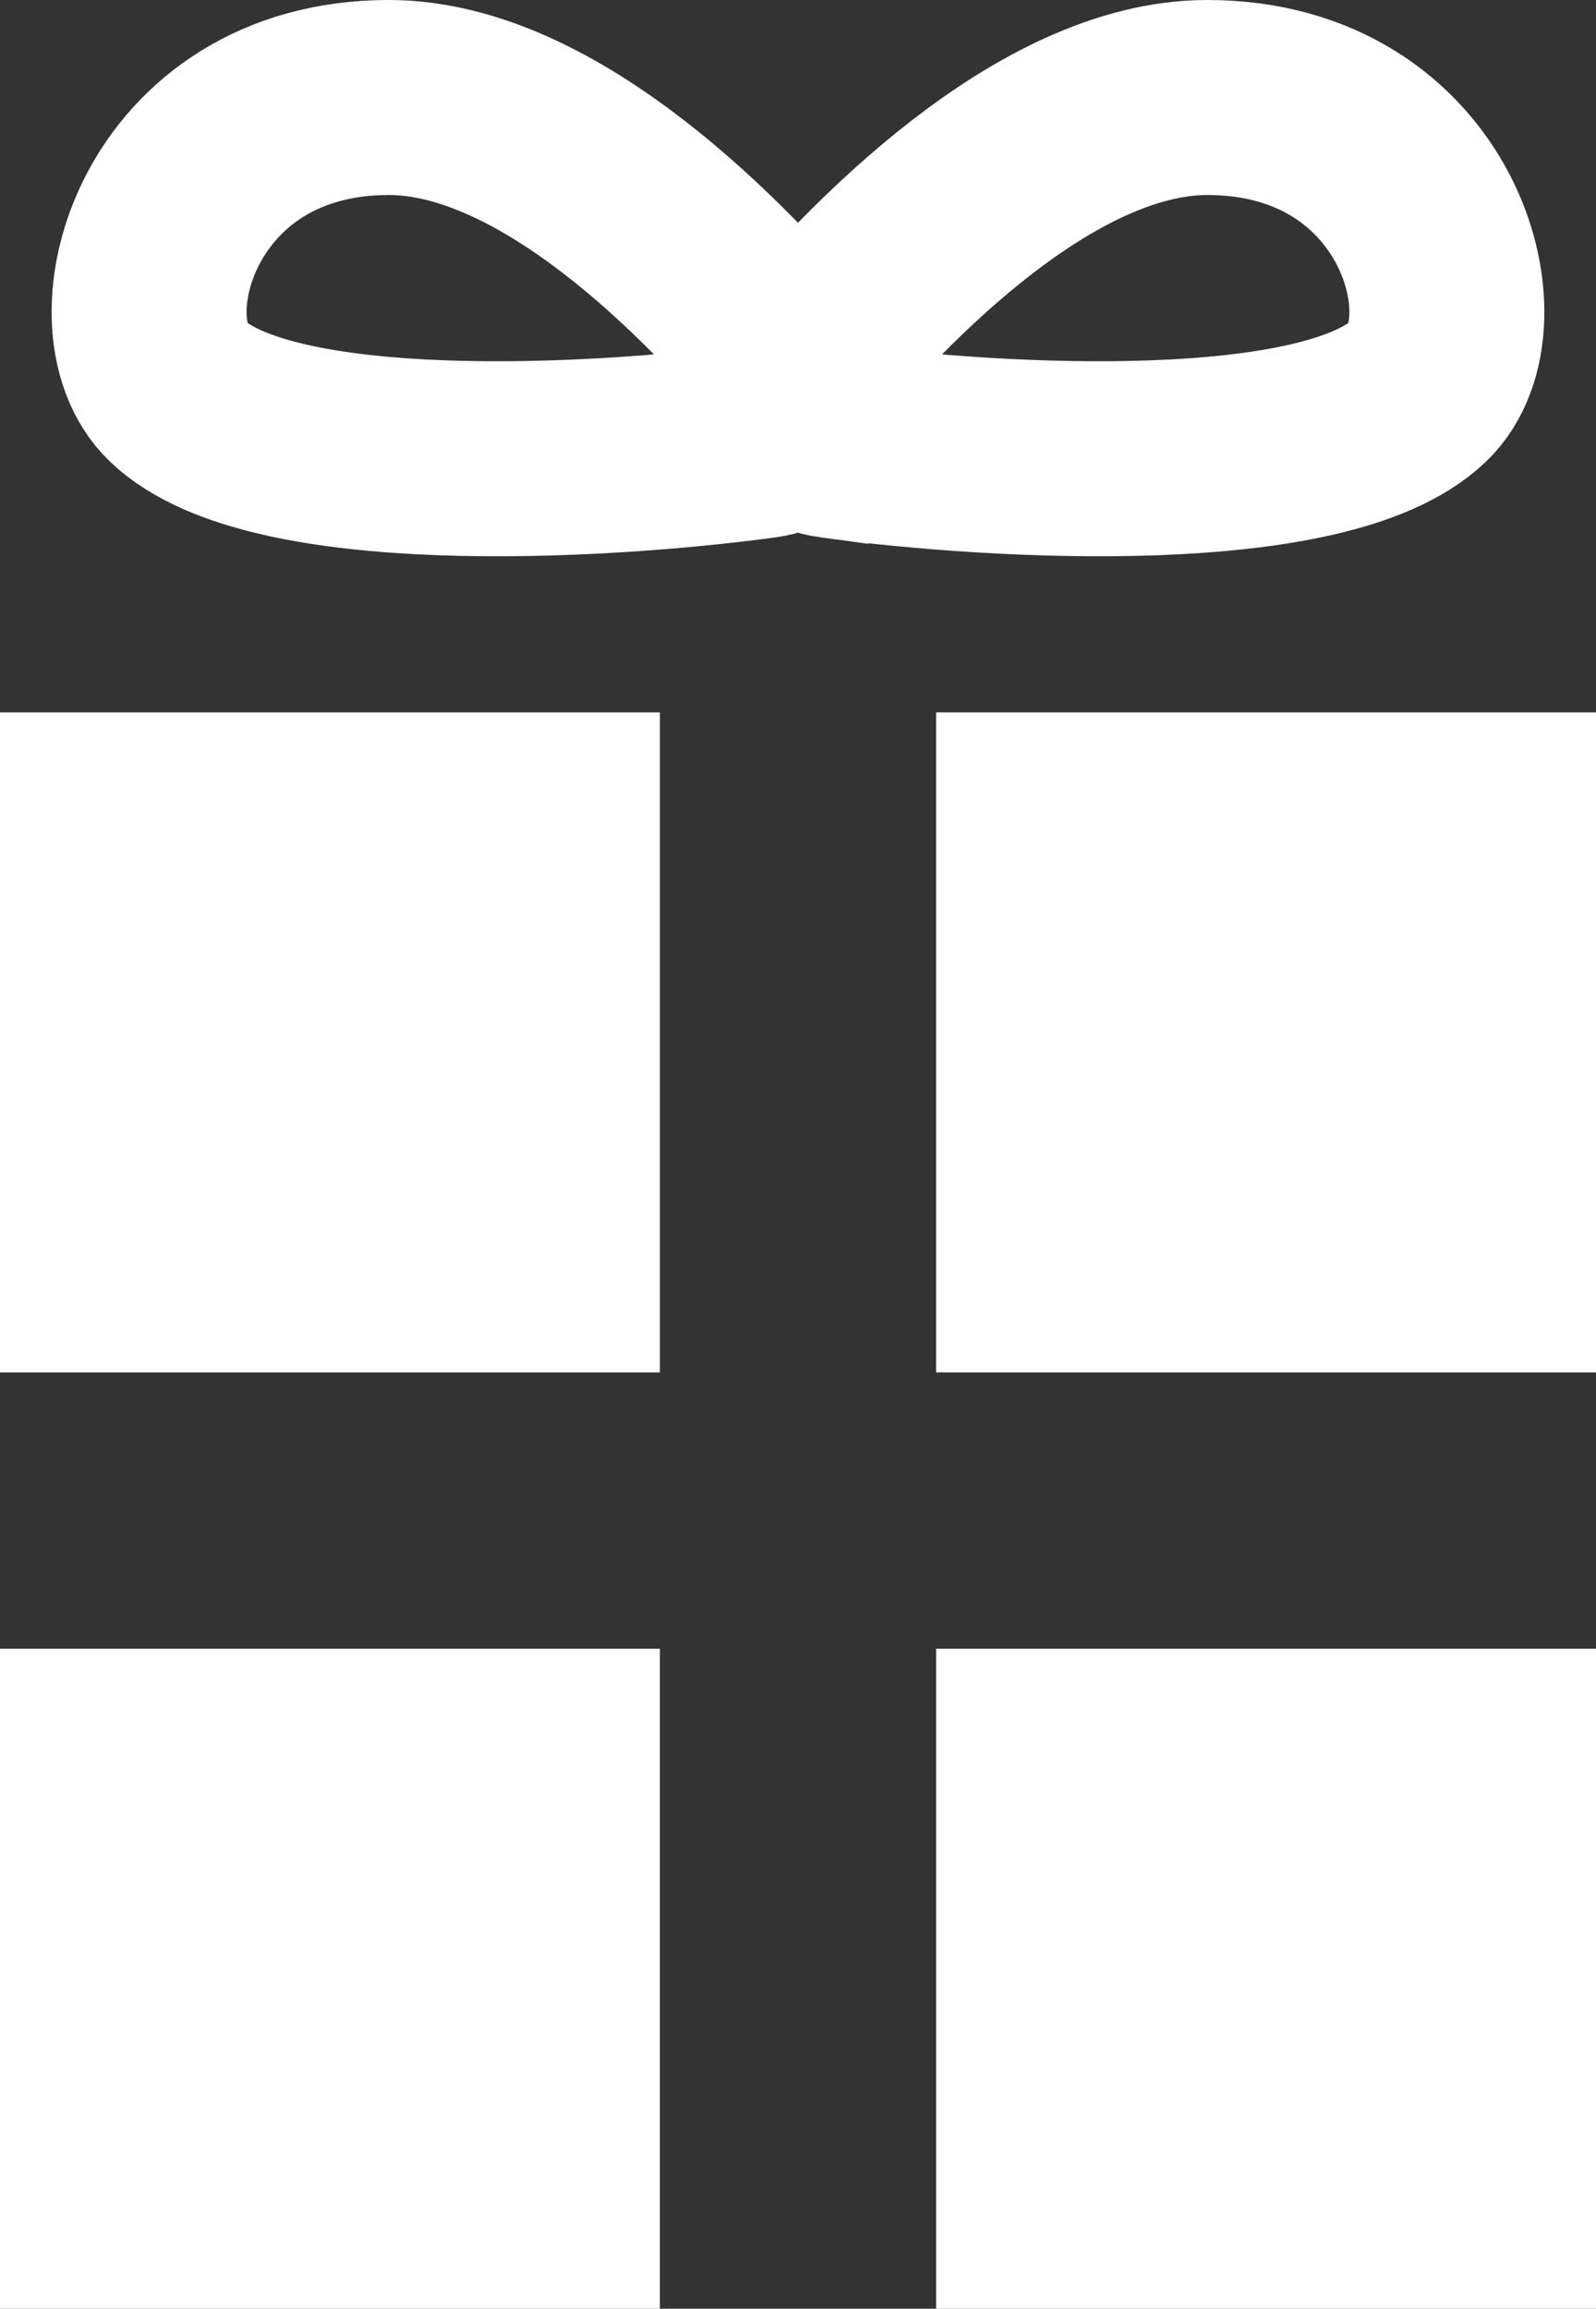
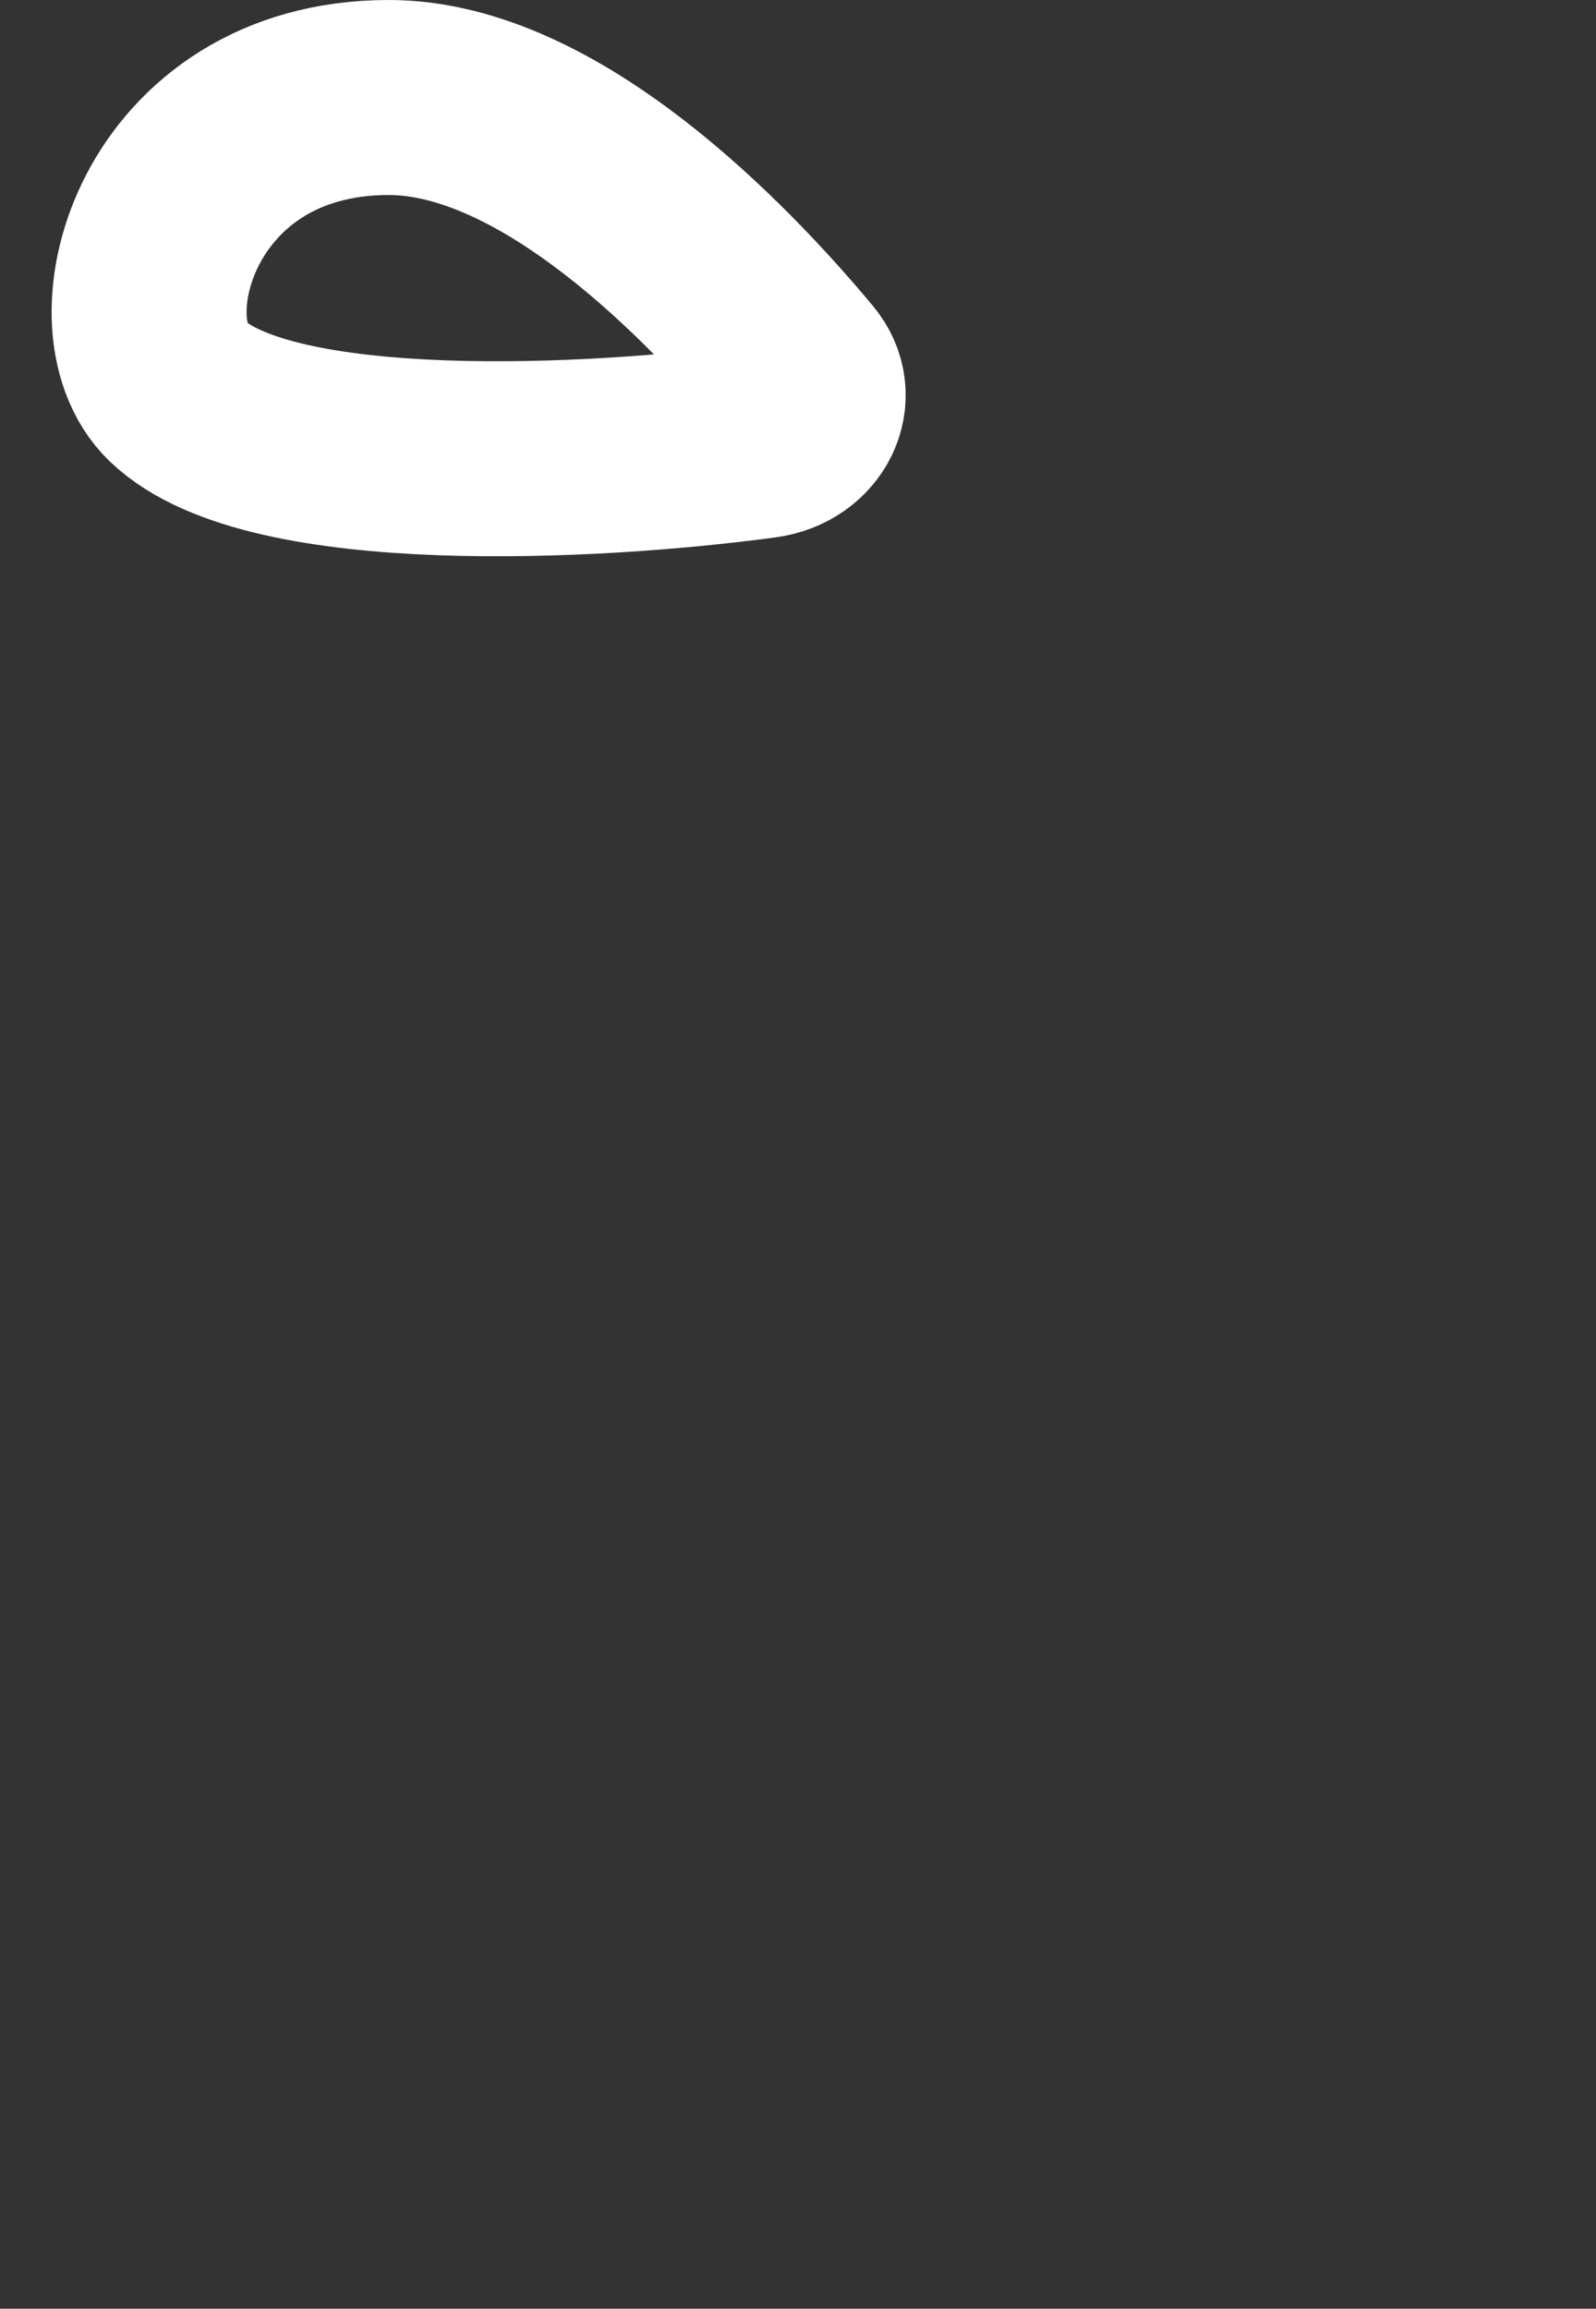
<svg xmlns="http://www.w3.org/2000/svg" id="uuid-9bd4455a-6fb6-4fdc-955e-179b7a741c57" width="16.372" height="23.678" viewBox="0 0 16.372 23.678">
  <rect x="0" y="0" width="16.372" height="23.678" fill="#333333" stroke="none" />
  <defs>
    <style>.uuid-33949102-648a-4e9d-af2f-79a63a5d702a{fill:#FFF;}.uuid-a1b5b53a-c1f2-490a-90ca-650e5dea1242{fill:none;stroke:#FFF;stroke-miterlimit:10;stroke-width:2px;}</style>
  </defs>
  <g id="uuid-78b5ece7-ffc8-46c7-809b-8e0dc32ab5f4">
    <path class="uuid-a1b5b53a-c1f2-490a-90ca-650e5dea1242" d="M7.823,4.52c.408-.055.603-.455.363-.743-.817-.979-2.543-2.777-4.198-2.777C1.714,1,1.088,3.312,1.82,4.012c.951.91,4.279.742,6.003.508Z" />
-     <path class="uuid-a1b5b53a-c1f2-490a-90ca-650e5dea1242" d="M8.549,4.52c-.408-.055-.603-.455-.363-.743.817-.979,2.543-2.777,4.198-2.777,2.274,0,2.899,2.312,2.168,3.012-.951.91-4.279.742-6.003.508Z" />
-     <rect class="uuid-33949102-648a-4e9d-af2f-79a63a5d702a" y="16.909" width="6.769" height="6.769" />
-     <rect class="uuid-33949102-648a-4e9d-af2f-79a63a5d702a" x="9.603" y="16.909" width="6.769" height="6.769" />
-     <rect class="uuid-33949102-648a-4e9d-af2f-79a63a5d702a" y="7.306" width="6.769" height="6.769" />
-     <rect class="uuid-33949102-648a-4e9d-af2f-79a63a5d702a" x="9.603" y="7.306" width="6.769" height="6.769" />
  </g>
</svg>